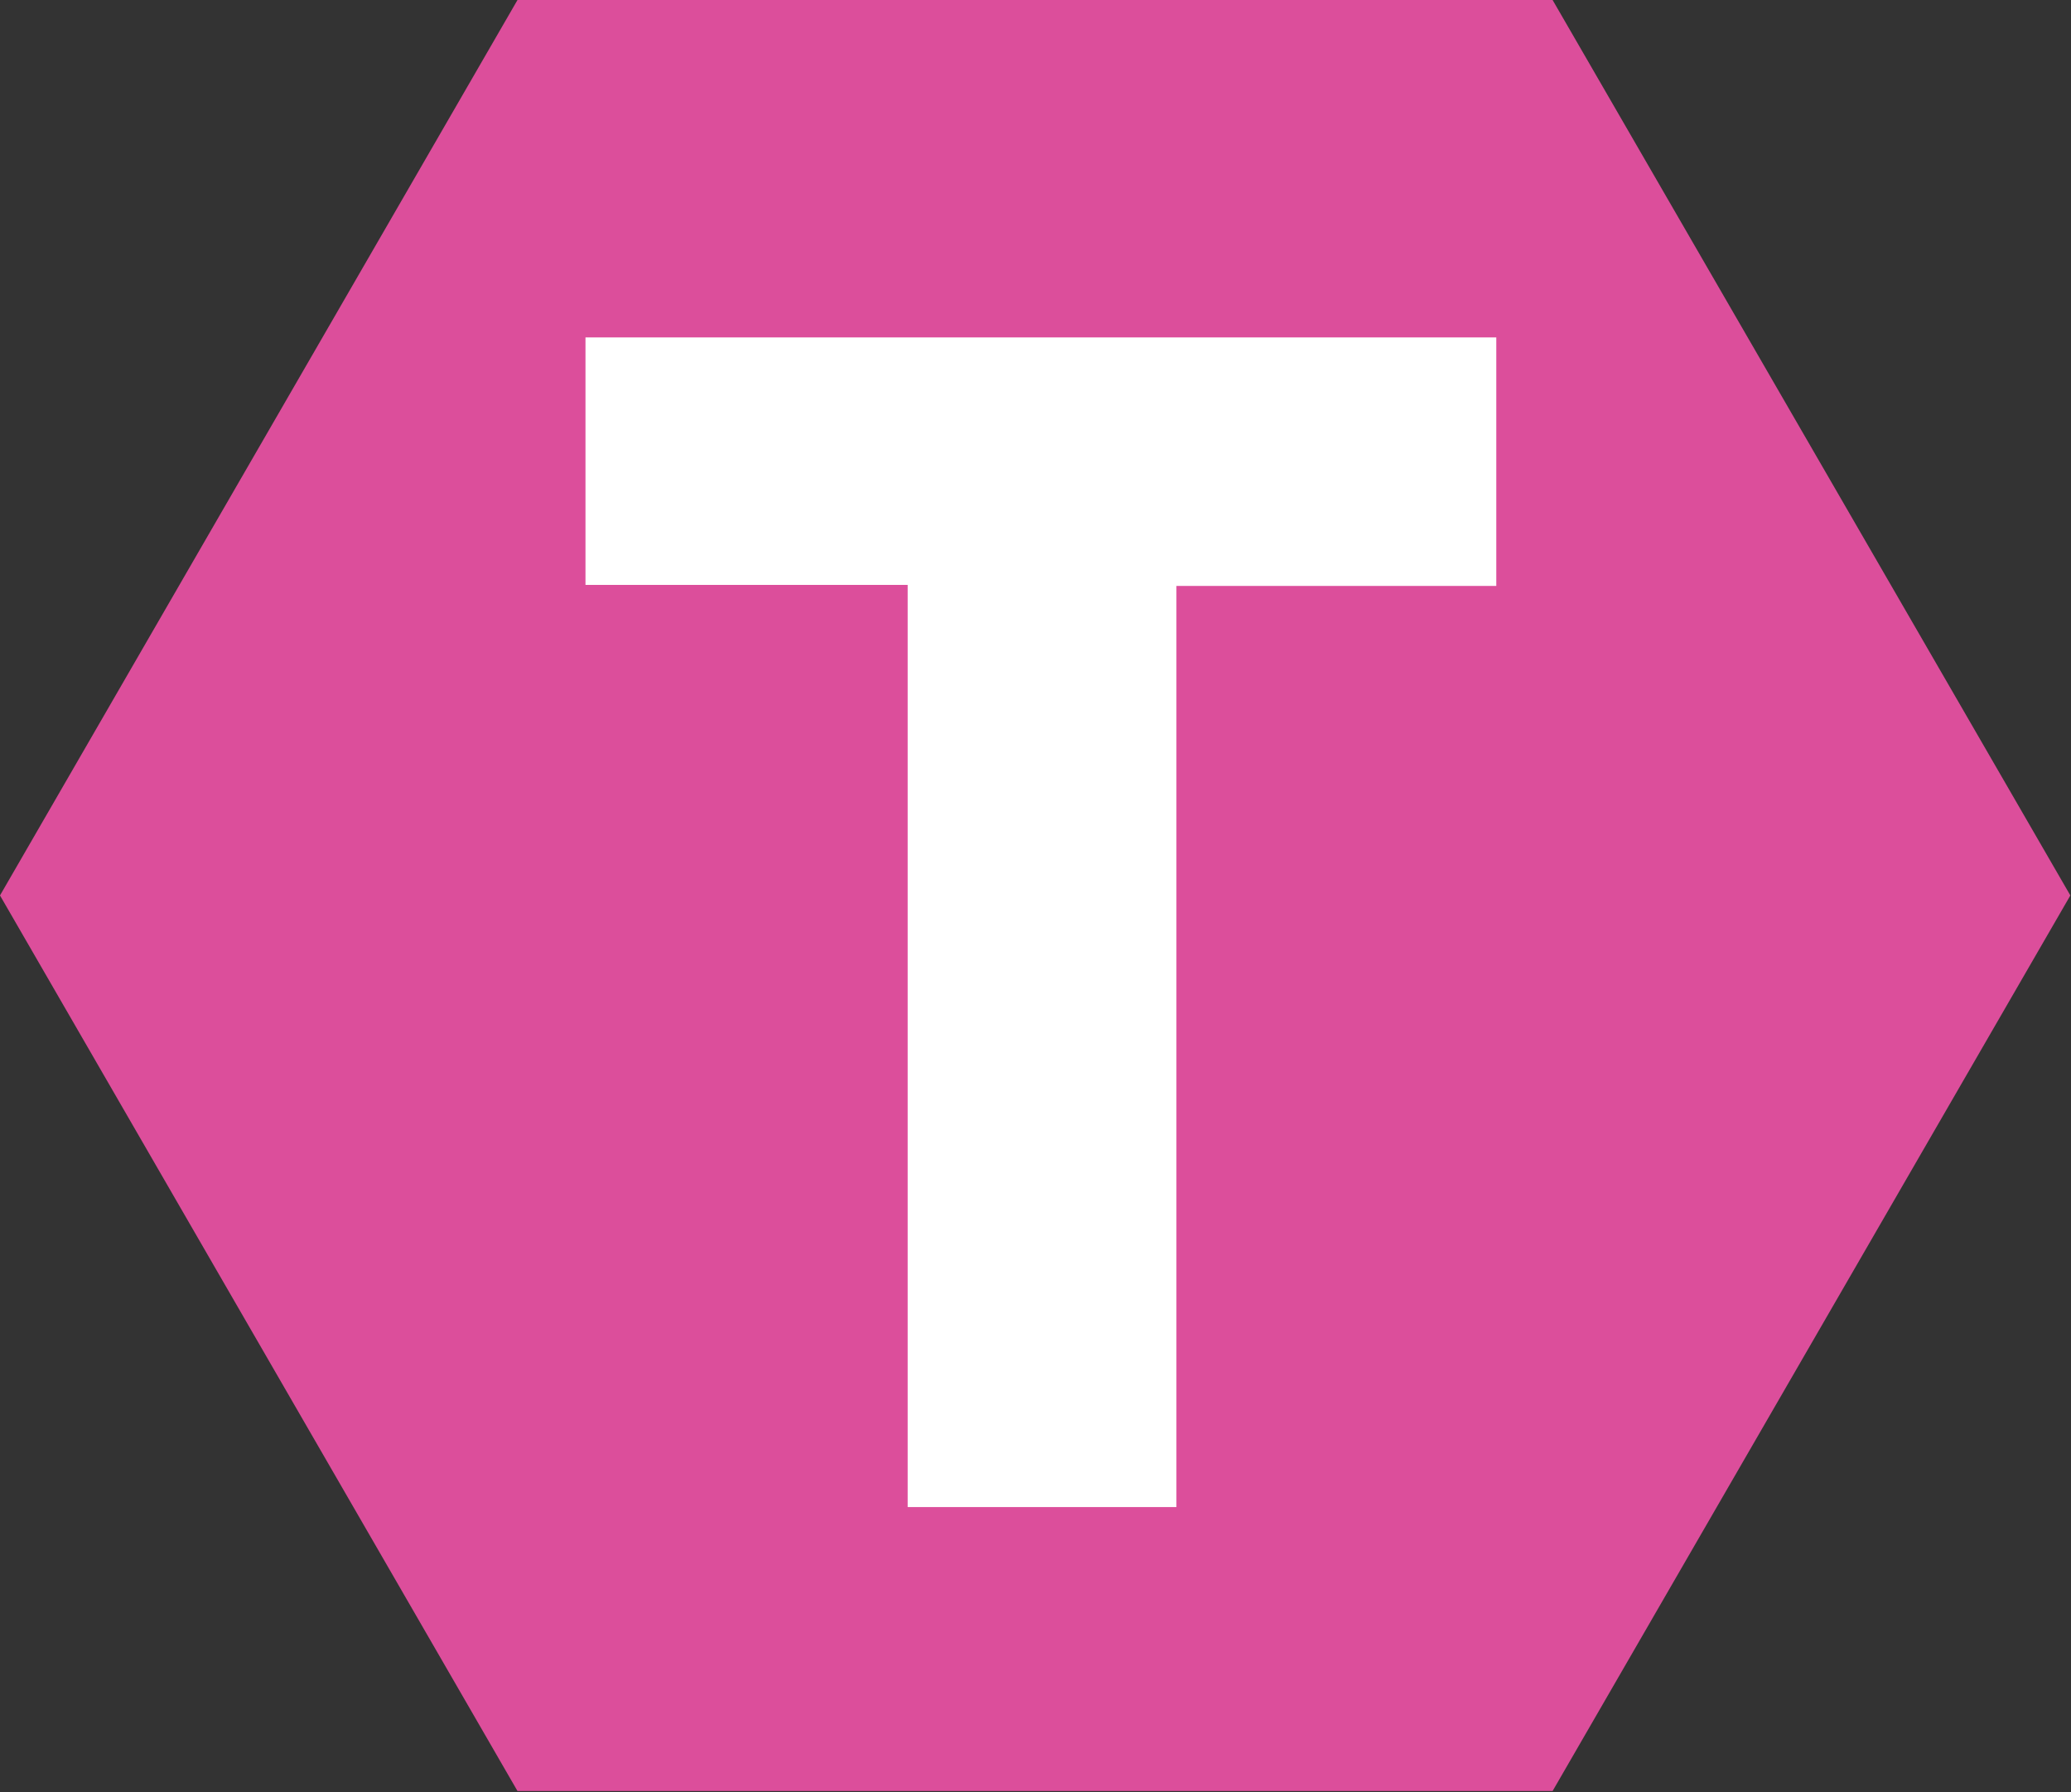
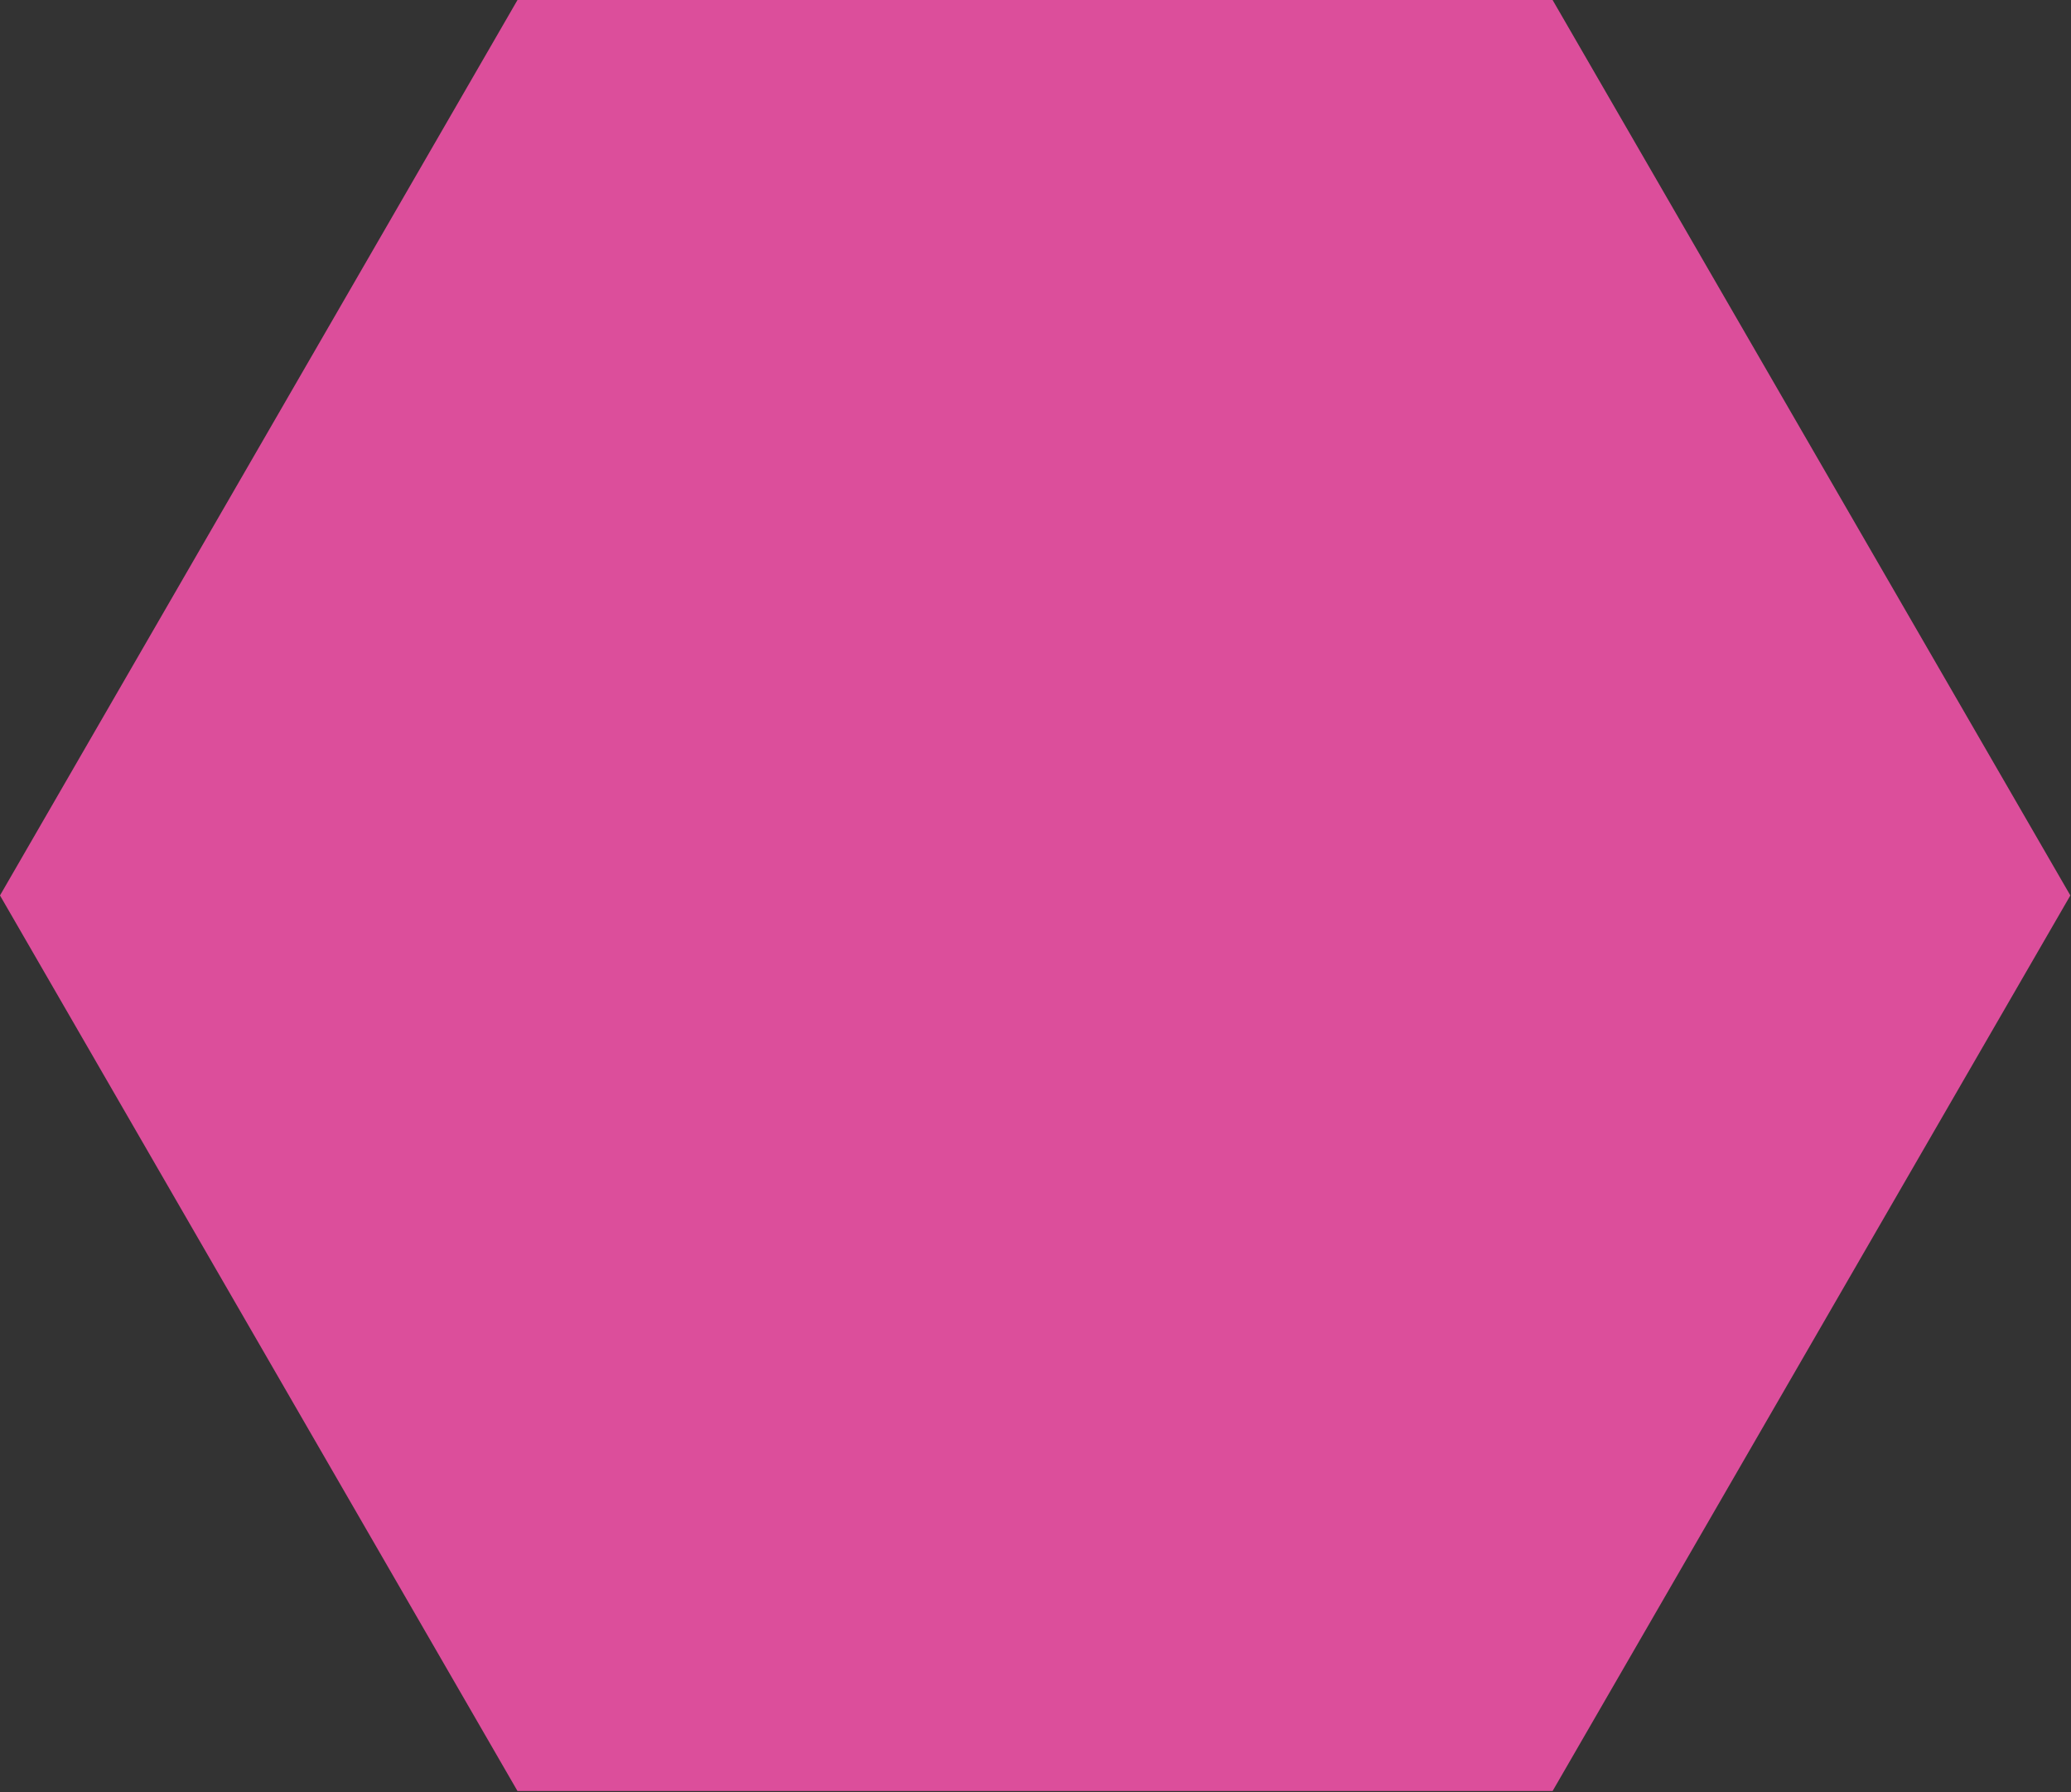
<svg xmlns="http://www.w3.org/2000/svg" version="1.2" viewBox="0 0 1596 1381" width="1596" height="1381">
  <rect x="0" y="0" width="1596" height="1381" fill="#333333" stroke="none" />
  <title>tscan-logo-svg</title>
  <style>
		.s0 { fill: #dc4e9b } 
		.s1 { fill: #ffffff } 
	</style>
  <g id="Layer">
    <path id="Layer" class="s0" d="m1595.5 690l-399 690.1h-797.7l-398.8-690.1 398.8-690h797.7z" />
  </g>
-   <path id="Layer" class="s1" d="m1153.1 451.5h-246.5v709.8h-207.1v-710.6h-248.3v-190.7h701.9z" />
</svg>